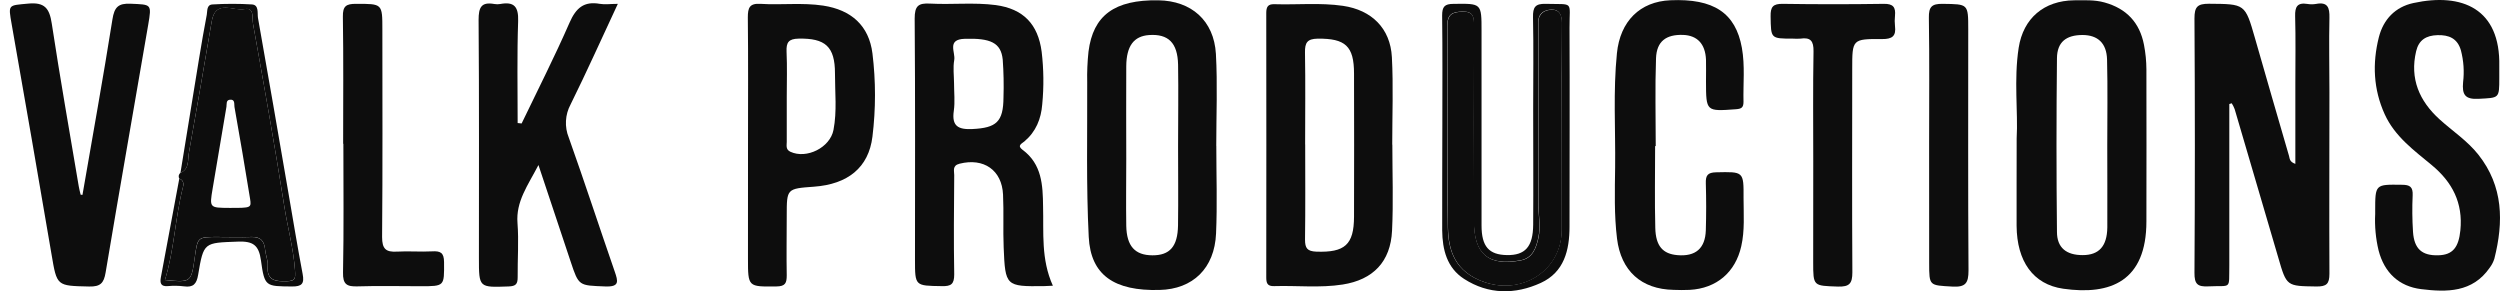
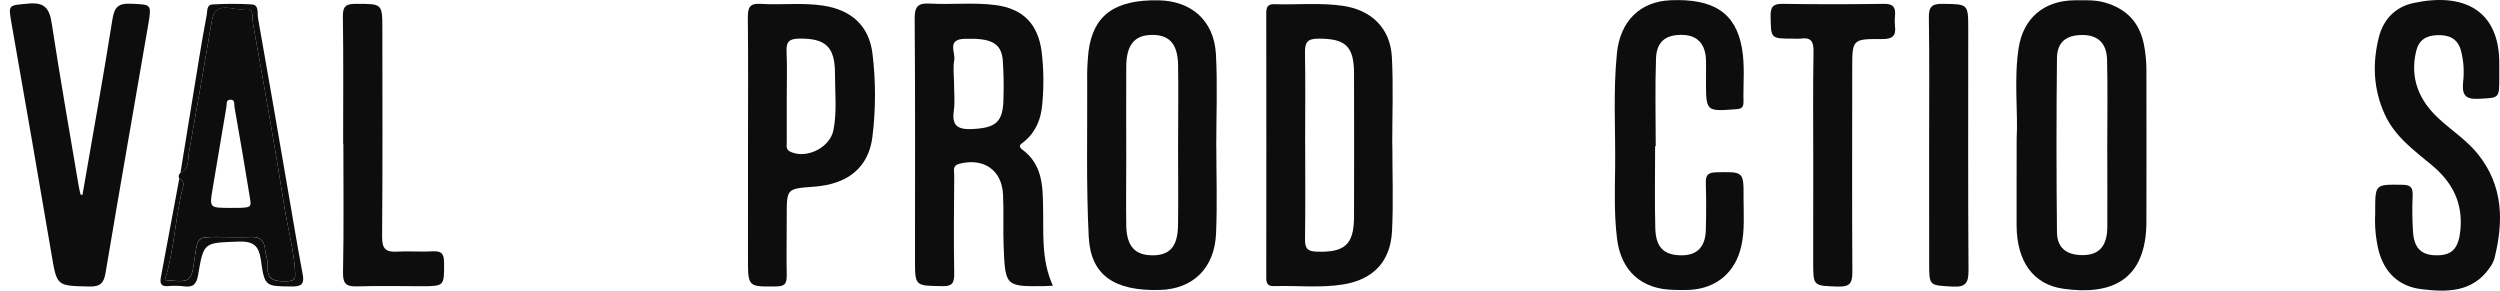
<svg xmlns="http://www.w3.org/2000/svg" width="206" height="24" viewBox="0 0 206 24" fill="none">
-   <path d="M183.695 8.571V20.072C183.695 20.675 183.695 21.279 183.695 21.881C183.659 23.927 183.91 23.503 181.961 23.597C181.08 23.64 180.817 23.411 180.824 22.482C180.868 15.495 180.868 8.506 180.824 1.515C180.824 0.565 181.066 0.309 182.014 0.309C184.995 0.335 184.993 0.294 185.808 3.138C186.736 6.379 187.672 9.616 188.616 12.85C188.676 13.058 188.645 13.333 189.137 13.504V6.885C189.137 5.037 189.171 3.189 189.12 1.336C189.098 0.565 189.296 0.193 190.121 0.323C190.361 0.365 190.605 0.365 190.845 0.323C191.81 0.14 191.964 0.632 191.945 1.467C191.899 3.515 191.945 5.568 191.945 7.611C191.945 12.592 191.921 17.573 191.945 22.552C191.945 23.399 191.704 23.618 190.864 23.606C188.416 23.568 188.418 23.606 187.728 21.221C186.535 17.144 185.338 13.068 184.136 8.993C184.072 8.825 183.991 8.663 183.895 8.51L183.695 8.571Z" fill="#0D0D0D" />
  <path d="M86.757 23.543C86.412 23.56 86.212 23.575 86.014 23.577C82.878 23.613 82.83 23.577 82.702 20.381C82.642 18.933 82.719 17.486 82.651 16.039C82.559 14.01 81.052 12.987 79.069 13.489C78.449 13.646 78.63 14.075 78.628 14.427C78.606 17.155 78.579 19.884 78.628 22.612C78.628 23.413 78.374 23.599 77.602 23.577C75.395 23.543 75.395 23.577 75.395 21.391C75.395 14.77 75.422 8.148 75.369 1.527C75.369 0.487 75.668 0.241 76.64 0.296C78.442 0.395 80.258 0.183 82.053 0.419C84.316 0.728 85.536 1.987 85.833 4.269C86.003 5.704 86.02 7.152 85.881 8.59C85.787 9.796 85.363 10.845 84.419 11.646C84.193 11.839 83.78 11.991 84.26 12.345C85.855 13.525 85.929 15.259 85.949 17.006C86.009 19.16 85.765 21.346 86.757 23.543ZM78.613 6.853C78.613 7.613 78.7 8.385 78.594 9.128C78.408 10.401 78.963 10.686 80.118 10.633C82.108 10.539 82.673 10.037 82.687 8.03C82.721 6.992 82.7 5.952 82.625 4.916C82.487 3.517 81.619 3.131 79.489 3.198C77.993 3.244 78.743 4.31 78.63 4.94C78.517 5.57 78.608 6.214 78.613 6.853Z" fill="#0D0D0D" />
  <path d="M166.173 11.404C166.296 9.233 165.931 6.579 166.339 3.938C166.718 1.494 168.433 0.057 170.905 0.025C171.745 0.025 172.58 -0.03 173.417 0.204C175.228 0.71 176.311 1.866 176.663 3.687C176.793 4.356 176.86 5.036 176.864 5.718C176.881 9.894 176.864 14.067 176.864 18.242C176.864 23.159 173.923 24.348 170.013 23.791C167.516 23.436 166.19 21.518 166.168 18.612C166.161 16.363 166.173 14.115 166.173 11.404ZM173.639 12.014C173.639 9.648 173.68 7.281 173.622 4.917C173.588 3.552 172.855 2.891 171.61 2.884C170.261 2.884 169.509 3.453 169.494 4.794C169.443 9.562 169.443 14.333 169.494 19.106C169.494 20.428 170.281 21.024 171.615 21.021C172.949 21.019 173.619 20.298 173.643 18.749C173.653 16.503 173.639 14.258 173.639 12.014Z" fill="#0D0D0D" />
  <path d="M114.729 11.91C114.729 14.274 114.819 16.645 114.705 19.004C114.587 21.564 113.147 23.05 110.636 23.445C108.761 23.739 106.87 23.518 104.986 23.576C104.417 23.595 104.34 23.312 104.34 22.852C104.349 15.591 104.349 8.33 104.34 1.069C104.34 0.57 104.477 0.326 105.013 0.346C106.894 0.406 108.783 0.208 110.66 0.481C113.017 0.826 114.565 2.328 114.691 4.709C114.816 7.09 114.72 9.519 114.72 11.924L114.729 11.91ZM107.548 11.91C107.548 14.52 107.57 17.128 107.534 19.738C107.534 20.447 107.71 20.703 108.465 20.736C110.807 20.818 111.565 20.169 111.572 17.858C111.583 13.923 111.583 9.99 111.572 6.058C111.572 3.785 110.848 3.163 108.578 3.185C107.707 3.199 107.519 3.525 107.531 4.326C107.575 6.847 107.543 9.375 107.543 11.903L107.548 11.91Z" fill="#0D0D0D" />
  <path d="M100.224 12.021C100.224 14.434 100.309 16.846 100.203 19.244C100.077 22.112 98.292 23.827 95.552 23.892C91.832 23.993 89.873 22.686 89.712 19.528C89.497 15.285 89.603 11.025 89.586 6.775C89.567 5.933 89.603 5.091 89.692 4.254C90.069 1.258 91.842 -0.03 95.446 0.025C98.169 0.066 100.029 1.694 100.191 4.442C100.33 6.96 100.22 9.508 100.22 12.021H100.224ZM97.074 12.067C97.074 9.821 97.11 7.573 97.074 5.325C97.035 3.52 96.263 2.782 94.688 2.888C93.427 2.975 92.814 3.786 92.804 5.47C92.787 7.998 92.804 10.535 92.804 13.056C92.804 14.901 92.775 16.749 92.804 18.604C92.836 20.293 93.528 21.031 94.958 21.038C96.389 21.045 97.04 20.314 97.069 18.58C97.1 16.409 97.072 14.238 97.074 12.067Z" fill="#0D0D0D" />
-   <path d="M42.982 10.174C44.309 7.41 45.705 4.674 46.931 1.866C47.459 0.66 48.113 0.081 49.435 0.318C49.85 0.39 50.286 0.318 50.909 0.318C49.565 3.198 48.34 5.928 47.015 8.608C46.791 9.024 46.661 9.483 46.636 9.955C46.61 10.426 46.688 10.897 46.866 11.334C48.171 14.998 49.377 18.694 50.651 22.37C50.933 23.183 51.065 23.651 49.867 23.603C47.696 23.516 47.696 23.586 47.023 21.56C46.169 18.998 45.315 16.436 44.369 13.599C43.477 15.31 42.502 16.603 42.642 18.39C42.755 19.866 42.642 21.36 42.656 22.843C42.656 23.403 42.509 23.581 41.913 23.603C39.463 23.69 39.463 23.714 39.463 21.275C39.463 14.733 39.487 8.189 39.436 1.647C39.436 0.61 39.651 0.137 40.736 0.33C40.896 0.359 41.059 0.359 41.219 0.33C42.357 0.12 42.731 0.542 42.695 1.726C42.599 4.52 42.654 7.325 42.654 10.138L42.982 10.174Z" fill="#0D0D0D" />
  <path d="M195.715 17.637V17.396C195.715 15.167 195.715 15.196 197.91 15.225C198.581 15.225 198.834 15.401 198.803 16.096C198.757 17.099 198.767 18.104 198.832 19.106C198.928 20.51 199.57 21.07 200.906 21.036C202.112 21.009 202.595 20.377 202.735 18.978C202.959 16.725 202.076 15.013 200.385 13.611C198.909 12.386 197.334 11.249 196.499 9.414C195.563 7.351 195.476 5.224 196.017 3.07C196.391 1.598 197.365 0.575 198.863 0.25C202.887 -0.624 206.042 0.72 205.941 5.45C205.941 5.771 205.941 6.092 205.941 6.415C205.941 8.135 205.941 8.051 204.226 8.143C203.092 8.203 202.87 7.769 202.959 6.777C203.065 5.896 203.004 5.003 202.778 4.145C202.491 3.159 201.789 2.869 200.848 2.896C199.908 2.922 199.307 3.299 199.09 4.22C198.554 6.49 199.353 8.321 201.02 9.834C202.084 10.798 203.309 11.597 204.218 12.745C206.283 15.357 206.303 18.279 205.535 21.318C205.451 21.587 205.32 21.839 205.149 22.064C203.731 24.114 201.604 24.083 199.505 23.825C197.672 23.598 196.47 22.466 195.995 20.636C195.76 19.654 195.666 18.645 195.715 17.637Z" fill="#0D0D0D" />
  <path d="M136.382 12.031C136.382 14.28 136.338 16.53 136.396 18.786C136.432 20.284 137.023 20.923 138.222 21.024C139.713 21.15 140.514 20.474 140.56 18.967C140.598 17.68 140.598 16.394 140.56 15.107C140.54 14.463 140.7 14.212 141.411 14.198C143.672 14.149 143.684 14.113 143.669 16.325C143.669 17.647 143.778 18.979 143.481 20.286C142.998 22.44 141.443 23.762 139.238 23.885C138.799 23.909 138.355 23.9 137.913 23.885C135.233 23.837 133.571 22.315 133.243 19.662C133.002 17.7 133.062 15.734 133.087 13.771C133.123 10.635 132.918 7.513 133.234 4.39C133.499 1.755 135.125 0.13 137.638 0.021C141.209 -0.133 143.015 1.061 143.532 3.946C143.797 5.42 143.628 6.91 143.664 8.394C143.664 8.876 143.481 8.97 143.03 9.002C140.581 9.18 140.581 9.197 140.574 6.722C140.574 6.122 140.589 5.516 140.574 4.915C140.519 3.615 139.851 2.918 138.69 2.877C137.289 2.829 136.505 3.401 136.456 4.807C136.37 7.219 136.432 9.631 136.432 12.044L136.382 12.031Z" fill="#0D0D0D" />
  <path d="M6.796 16.057C7.628 11.232 8.499 6.427 9.264 1.6C9.423 0.587 9.746 0.261 10.764 0.307C12.484 0.384 12.508 0.307 12.211 2.049C11.044 8.851 9.845 15.649 8.702 22.459C8.557 23.33 8.272 23.631 7.346 23.609C4.664 23.547 4.692 23.59 4.246 20.956C3.17 14.636 2.076 8.319 0.963 2.005C0.671 0.339 0.662 0.457 2.316 0.298C3.679 0.165 4.075 0.683 4.265 1.938C4.948 6.42 5.737 10.887 6.49 15.357C6.528 15.598 6.593 15.816 6.646 16.045L6.796 16.057Z" fill="#0D0D0D" />
  <path d="M61.636 11.903C61.636 8.411 61.66 4.92 61.621 1.43C61.621 0.636 61.766 0.264 62.658 0.317C64.378 0.426 66.11 0.202 67.828 0.462C70.139 0.812 71.605 2.11 71.89 4.406C72.169 6.681 72.169 8.98 71.89 11.255C71.579 13.816 69.854 15.182 67.066 15.384C64.829 15.546 64.829 15.546 64.827 17.751C64.827 19.396 64.796 21.041 64.827 22.686C64.827 23.316 64.716 23.596 63.98 23.603C61.636 23.627 61.633 23.663 61.633 21.294L61.636 11.903ZM64.829 7.967C64.829 9.207 64.829 10.447 64.829 11.686C64.829 11.981 64.723 12.316 65.131 12.507C66.465 13.124 68.4 12.162 68.679 10.707C68.978 9.161 68.797 7.598 68.802 6.047C68.802 3.827 67.999 3.137 65.797 3.183C64.979 3.2 64.781 3.499 64.812 4.249C64.868 5.489 64.832 6.732 64.829 7.967Z" fill="#0D0D0D" />
  <path d="M14.773 14.719C14.728 14.641 14.713 14.549 14.731 14.46C14.749 14.371 14.798 14.292 14.87 14.237C15.622 13.916 15.458 13.182 15.562 12.601C16.205 8.997 16.832 5.389 17.441 1.775C17.757 -0.106 19.221 0.943 20.148 0.747C20.98 0.571 20.768 1.505 20.845 1.934C21.745 6.952 22.64 11.972 23.428 17.006C23.706 18.776 24.191 20.509 24.311 22.313C24.355 22.964 24.311 23.148 23.648 23.167C22.698 23.193 21.959 23.128 22.053 21.864C22.09 21.442 21.887 21.008 21.846 20.574C21.779 19.85 21.47 19.488 20.693 19.524C19.771 19.568 18.845 19.524 17.921 19.524C16.279 19.524 16.279 19.524 16.047 21.213C15.762 23.263 15.736 23.285 13.591 23.066C14.368 20.564 14.428 17.93 15.077 15.407C15.154 15.141 15.121 14.837 14.773 14.719ZM19.014 17.131C20.681 17.131 20.727 17.131 20.604 16.364C20.198 13.844 19.764 11.325 19.32 8.809C19.282 8.59 19.393 8.16 18.934 8.218C18.611 8.259 18.693 8.578 18.659 8.797C18.278 11.04 17.904 13.289 17.523 15.532C17.256 17.122 17.256 17.122 18.893 17.131H19.014Z" fill="#0D0D0D" />
  <path d="M149.412 13.271C149.412 10.258 149.381 7.24 149.434 4.232C149.448 3.378 149.193 3.06 148.356 3.183C148.155 3.197 147.953 3.197 147.753 3.183C145.888 3.183 145.929 3.183 145.898 1.349C145.883 0.563 146.093 0.305 146.904 0.317C149.676 0.359 152.449 0.359 155.223 0.317C156.005 0.302 156.215 0.604 156.147 1.299C156.116 1.578 156.116 1.861 156.147 2.141C156.251 2.968 155.933 3.226 155.081 3.219C152.621 3.2 152.623 3.241 152.623 5.682C152.623 11.266 152.599 16.85 152.635 22.435C152.635 23.363 152.394 23.641 151.446 23.614C149.41 23.544 149.407 23.597 149.407 21.595C149.414 18.82 149.416 16.045 149.412 13.271Z" fill="#0D0D0D" />
  <path d="M28.275 11.845C28.275 8.354 28.308 4.864 28.253 1.373C28.238 0.49 28.53 0.316 29.336 0.316C31.507 0.316 31.507 0.287 31.507 2.439C31.507 8.134 31.536 13.832 31.485 19.527C31.485 20.507 31.789 20.784 32.703 20.734C33.668 20.676 34.633 20.765 35.598 20.712C36.288 20.673 36.585 20.808 36.59 21.602C36.602 23.585 36.648 23.585 34.648 23.585C32.923 23.585 31.196 23.541 29.471 23.597C28.588 23.626 28.238 23.443 28.265 22.439C28.337 18.91 28.294 15.378 28.294 11.849L28.275 11.845Z" fill="#0D0D0D" />
  <path d="M158.96 11.823C158.96 8.371 158.992 4.917 158.939 1.463C158.924 0.558 159.18 0.303 160.08 0.317C162.178 0.348 162.181 0.3 162.183 2.408C162.183 9.035 162.161 15.661 162.205 22.288C162.205 23.33 161.964 23.677 160.876 23.614C158.975 23.503 158.965 23.578 158.963 21.704C158.958 18.409 158.957 15.115 158.96 11.823Z" fill="#0D0D0D" />
-   <path d="M118.849 10.195C118.849 7.225 118.871 4.254 118.832 1.284C118.832 0.56 119.023 0.319 119.773 0.319C122.081 0.29 122.079 0.254 122.079 2.563C122.079 7.903 122.079 13.243 122.079 18.582C122.079 20.314 122.687 20.994 124.175 21.019C125.663 21.043 126.322 20.346 126.334 18.515C126.356 15.345 126.334 12.173 126.334 9.001C126.334 6.47 126.373 3.935 126.32 1.414C126.303 0.587 126.508 0.293 127.371 0.317C129.743 0.382 129.316 0.035 129.328 2.29C129.354 7.751 129.328 13.21 129.328 18.669C129.328 20.621 128.886 22.43 126.959 23.313C124.848 24.278 122.655 24.278 120.641 22.982C119.223 22.068 118.854 20.57 118.837 18.988C118.827 16.057 118.849 13.126 118.849 10.195ZM128.691 10.762C128.691 7.792 128.691 4.82 128.691 1.851C128.691 1.221 128.476 0.773 127.849 0.79C127.27 0.804 126.751 1.084 126.754 1.815C126.754 2.056 126.754 2.297 126.754 2.538C126.754 7.273 126.754 12.01 126.754 16.749C126.754 17.697 126.961 18.647 126.754 19.595C126.571 20.445 126.271 21.262 125.306 21.446C122.639 21.95 121.447 20.937 121.447 18.22C121.447 12.841 121.447 7.462 121.447 2.083C121.447 1.402 121.408 0.929 120.509 0.954C119.681 0.975 119.252 1.159 119.257 2.102C119.283 7.65 119.213 13.181 119.3 18.72C119.331 20.649 119.891 22.41 122.315 23.243C125.475 24.328 128.674 22.227 128.676 18.951L128.691 10.762Z" fill="#0D0D0D" />
  <path d="M14.773 14.719C15.12 14.844 15.147 15.148 15.077 15.416C14.428 17.939 14.368 20.573 13.591 23.075C15.735 23.294 15.762 23.273 16.047 21.222C16.288 19.534 16.288 19.534 17.921 19.534C18.845 19.534 19.771 19.568 20.692 19.534C21.469 19.498 21.778 19.864 21.846 20.583C21.887 21.017 22.087 21.451 22.053 21.874C21.952 23.138 22.697 23.203 23.648 23.176C24.313 23.157 24.354 22.974 24.311 22.322C24.19 20.52 23.705 18.788 23.428 17.015C22.639 11.981 21.739 6.961 20.845 1.944C20.767 1.514 20.98 0.581 20.147 0.757C19.221 0.952 17.757 -0.097 17.441 1.785C16.833 5.395 16.207 9.004 15.562 12.611C15.458 13.192 15.622 13.925 14.869 14.246C15.382 11.086 15.897 7.926 16.413 4.766C16.609 3.579 16.811 2.395 17.038 1.215C17.098 0.89 17.014 0.385 17.52 0.366C18.603 0.3 19.689 0.3 20.772 0.366C21.349 0.414 21.197 1.075 21.255 1.464C22.113 6.288 22.943 11.113 23.773 15.937C24.157 18.152 24.518 20.371 24.938 22.578C25.093 23.384 24.87 23.615 24.043 23.606C21.899 23.584 21.8 23.637 21.503 21.461C21.329 20.18 20.84 19.862 19.595 19.91C16.814 20.014 16.78 19.937 16.326 22.646C16.198 23.405 15.924 23.697 15.166 23.596C14.728 23.541 14.284 23.533 13.844 23.574C13.239 23.63 13.169 23.316 13.256 22.851C13.761 20.136 14.266 17.425 14.773 14.719Z" fill="#0D0D0D" />
-   <path d="M128.691 10.761V18.963C128.691 22.239 125.49 24.34 122.33 23.254C119.918 22.422 119.346 20.671 119.315 18.731C119.228 13.183 119.298 7.652 119.271 2.114C119.271 1.17 119.696 0.987 120.523 0.965C121.423 0.941 121.464 1.414 121.462 2.094C121.447 7.473 121.447 12.853 121.462 18.232C121.462 20.948 122.668 21.961 125.321 21.457C126.286 21.274 126.578 20.456 126.769 19.607C126.976 18.659 126.769 17.709 126.769 16.761C126.769 12.023 126.769 7.286 126.769 2.55C126.769 2.309 126.769 2.068 126.769 1.826C126.769 1.103 127.285 0.816 127.864 0.801C128.491 0.784 128.71 1.233 128.706 1.863C128.679 4.83 128.691 7.792 128.691 10.761Z" fill="#0D0D0D" />
</svg>